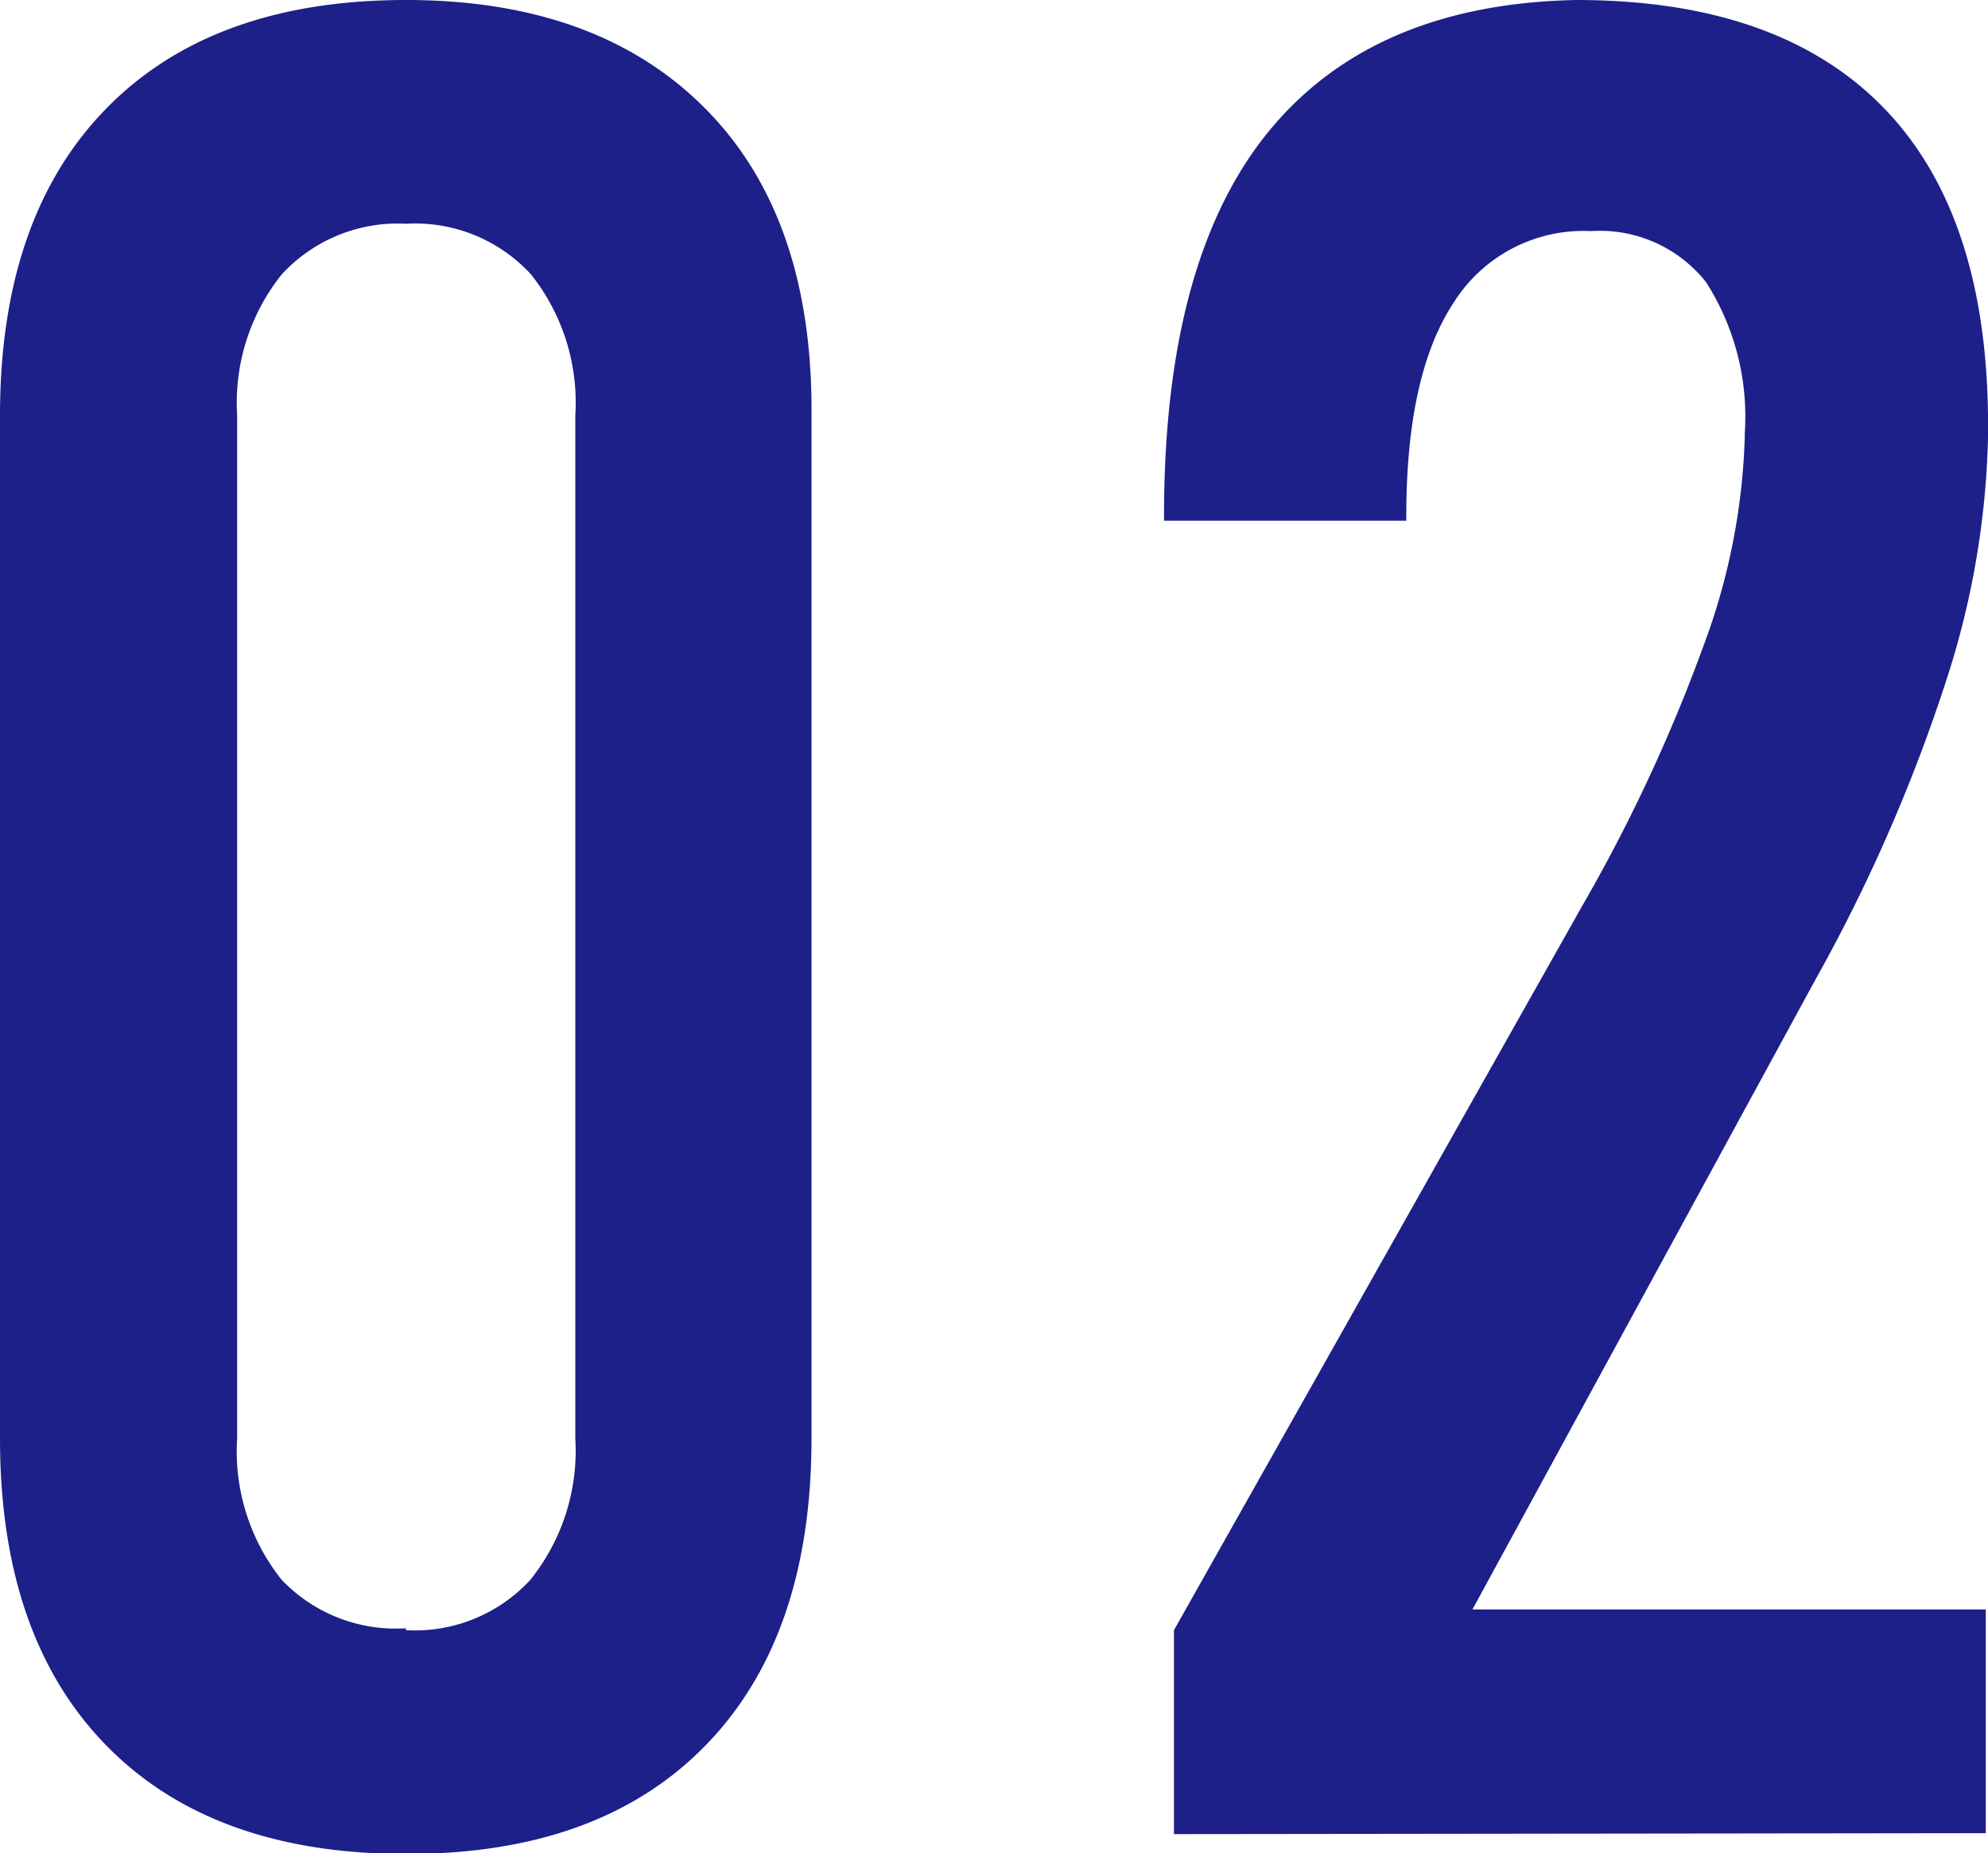
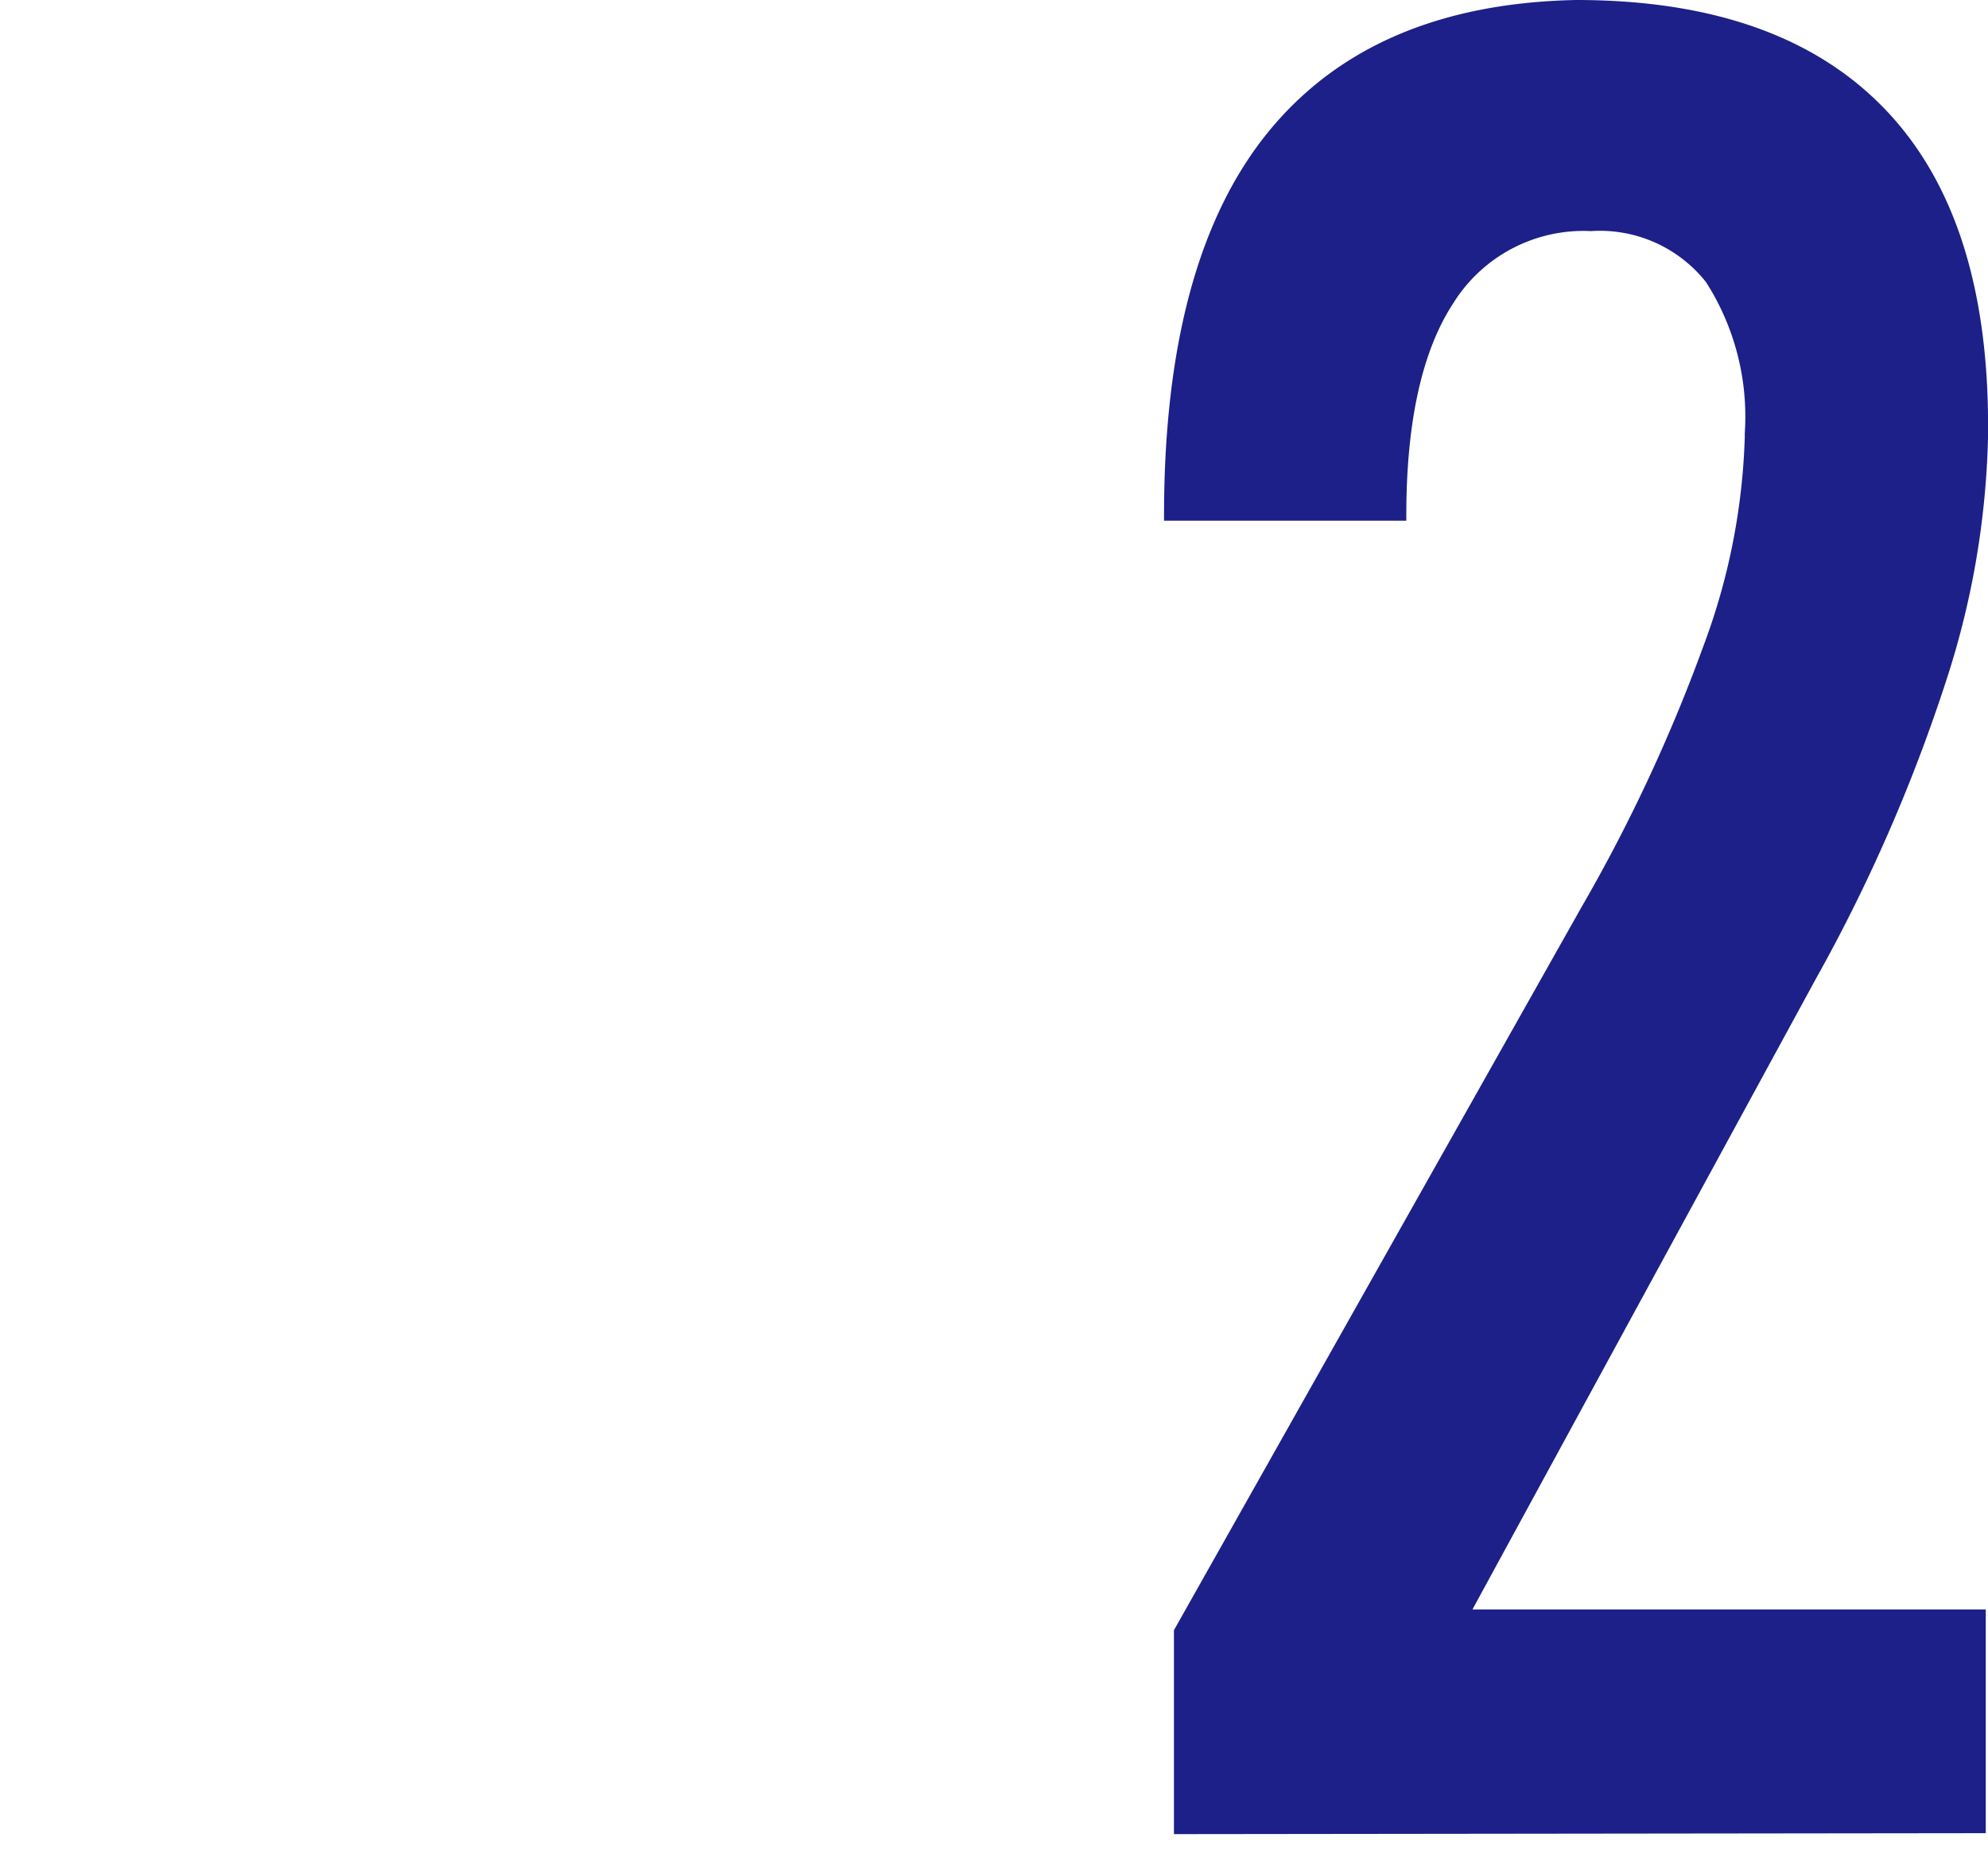
<svg xmlns="http://www.w3.org/2000/svg" viewBox="0 0 62.2 57.97">
  <defs>
    <style>.cls-1{fill:#1d2088;}</style>
  </defs>
  <title>busi--09</title>
  <g id="Layer_2" data-name="Layer 2">
    <g id="design">
-       <path class="cls-1" d="M12.7,58q-6.06,0-9.38-3.4T0,45V13Q0,6.8,3.32,3.4T12.7,0q6,0,9.37,3.4T25.39,13V45q0,6.21-3.32,9.61T12.7,58Zm0-7a4.92,4.92,0,0,0,3.88-1.56A6.44,6.44,0,0,0,18,45V13a6.44,6.44,0,0,0-1.39-4.42A4.92,4.92,0,0,0,12.7,7,4.93,4.93,0,0,0,8.81,8.59,6.44,6.44,0,0,0,7.42,13V45a6.44,6.44,0,0,0,1.39,4.42A4.93,4.93,0,0,0,12.7,50.94Z" />
      <path class="cls-1" d="M36.73,57.38V51L49.47,28.4a51.59,51.59,0,0,0,3.83-8.2,20.29,20.29,0,0,0,1.29-6.53v-.12a7.8,7.8,0,0,0-1.21-4.72,4.23,4.23,0,0,0-3.6-1.6,4.8,4.8,0,0,0-4.3,2.24Q44,11.72,44,16.13v.16H36.42v-.16q0-8,3.26-12T49.31,0Q55.72,0,59,3.44T62.2,13.63v.08a26.41,26.41,0,0,1-1.32,7.62,52,52,0,0,1-4.07,9.3L46.07,50.35H62.13v7Z" />
    </g>
  </g>
</svg>